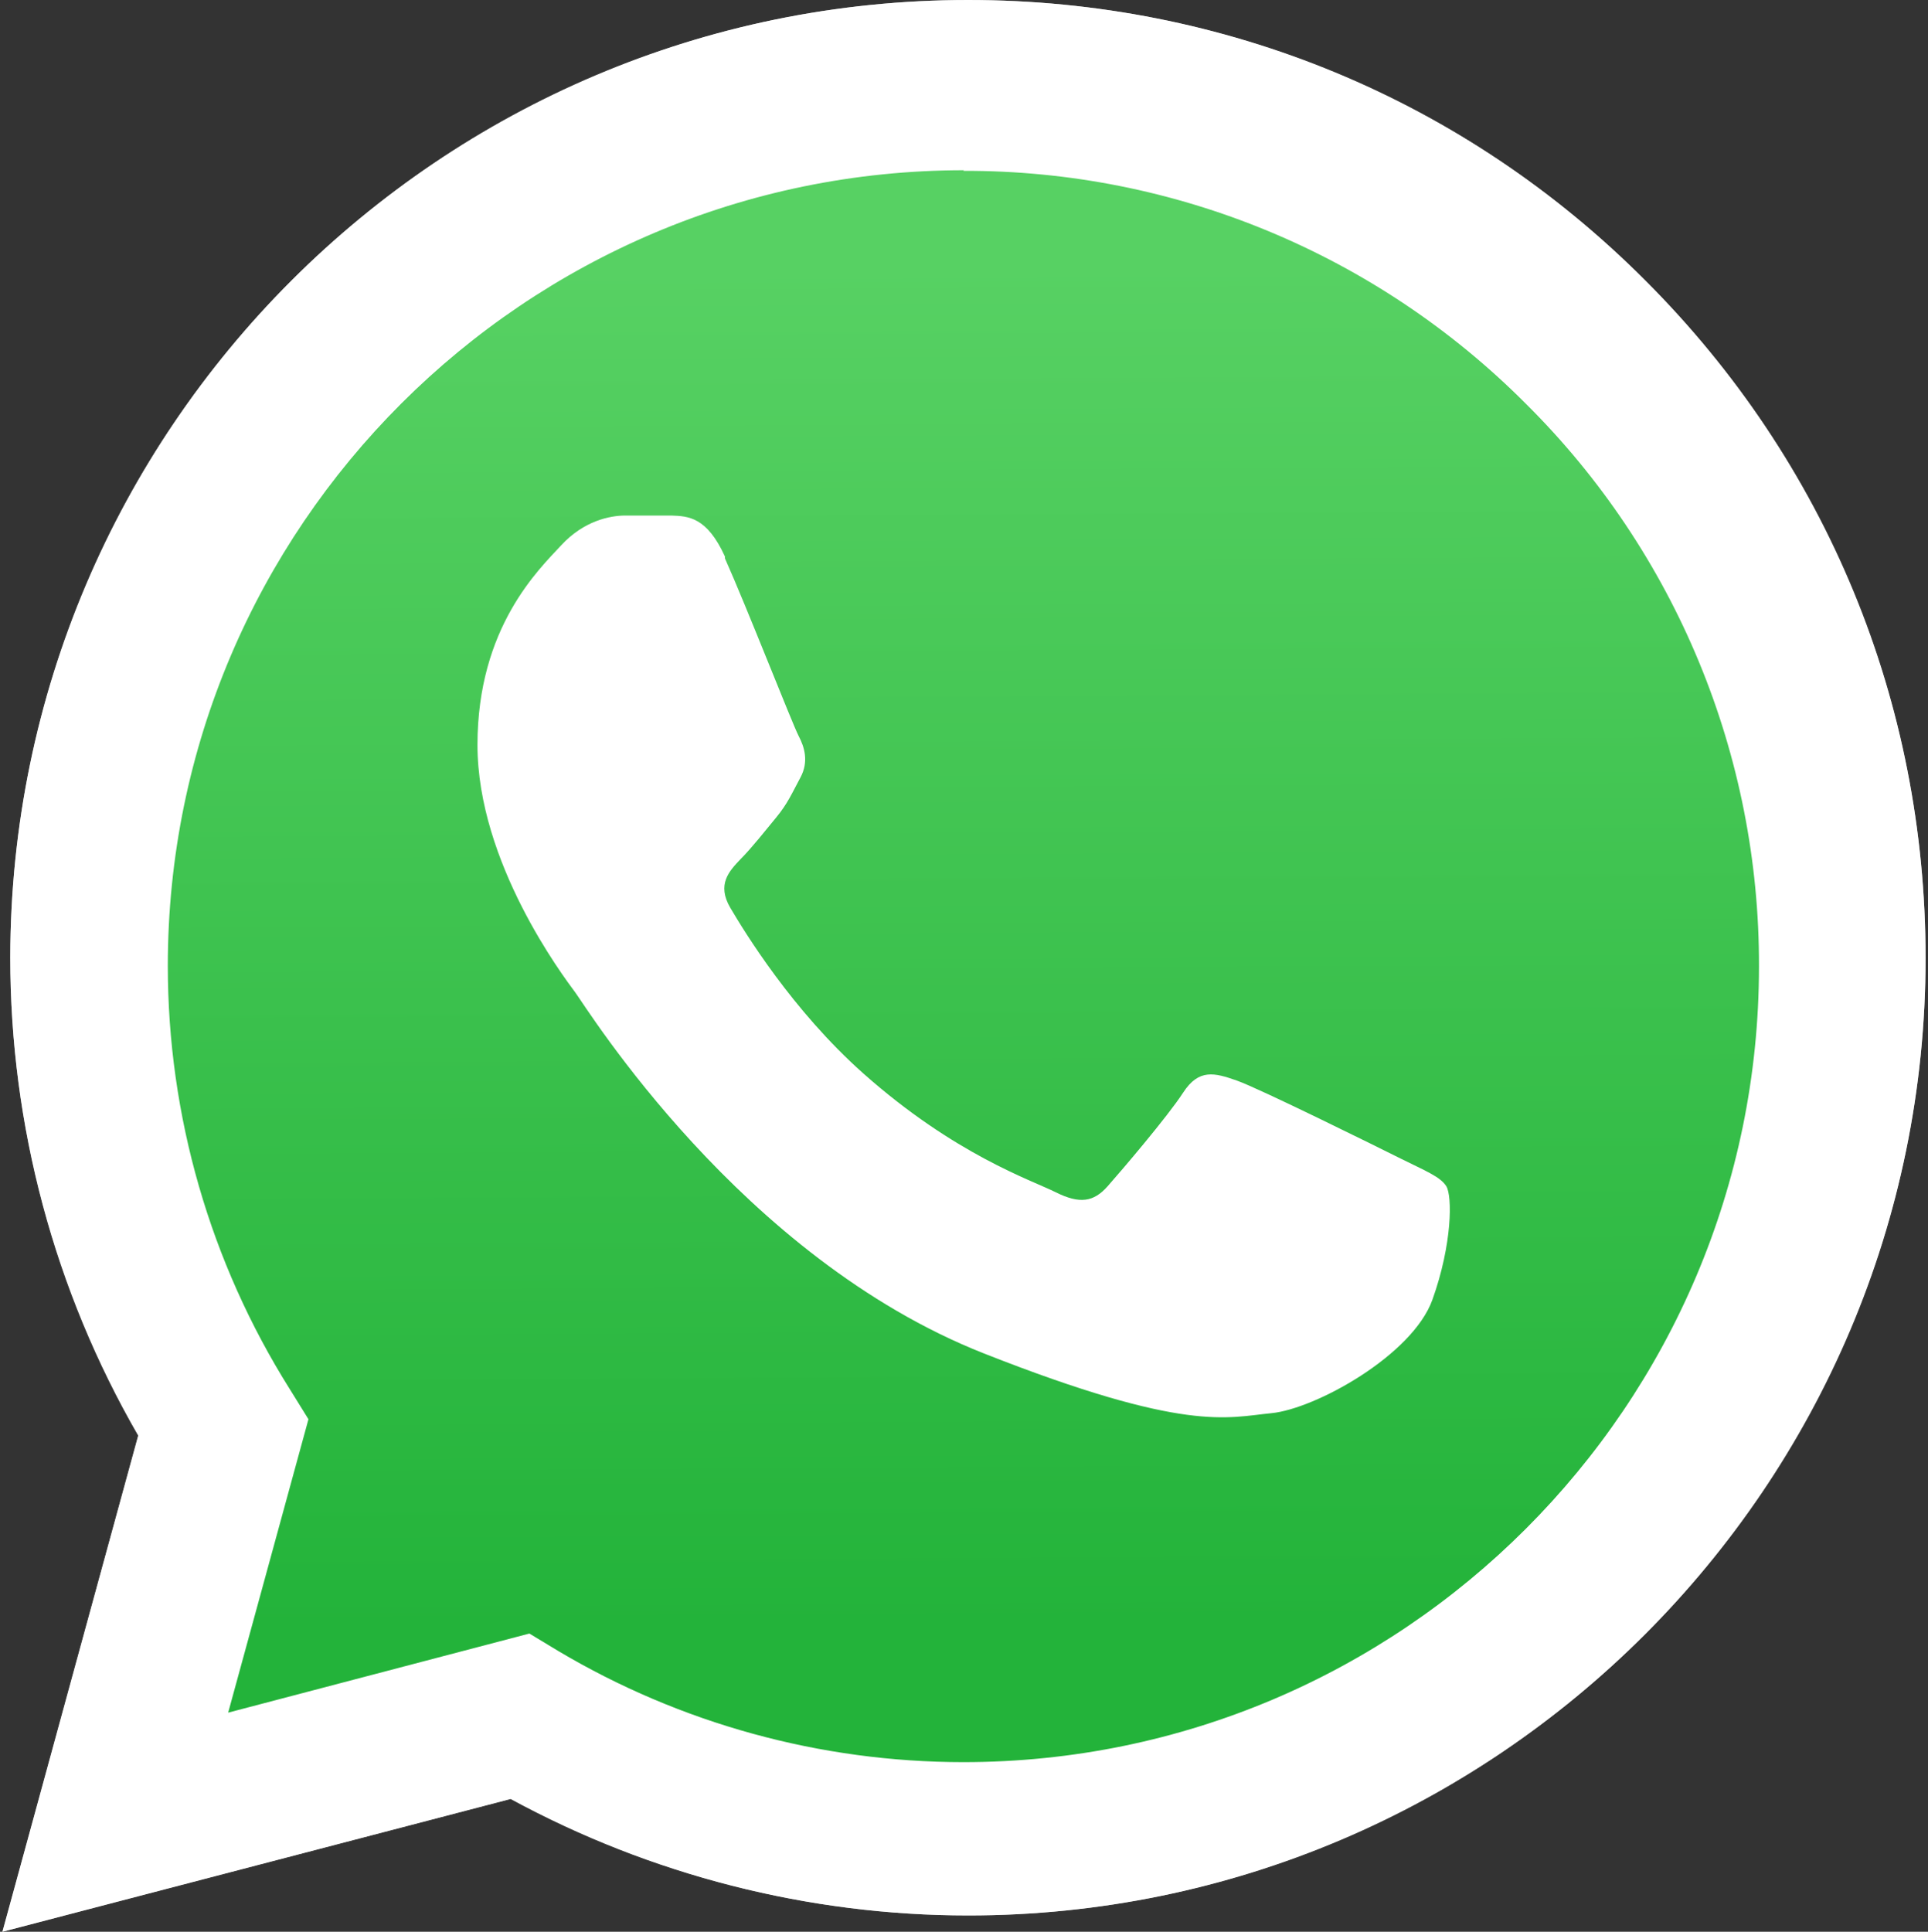
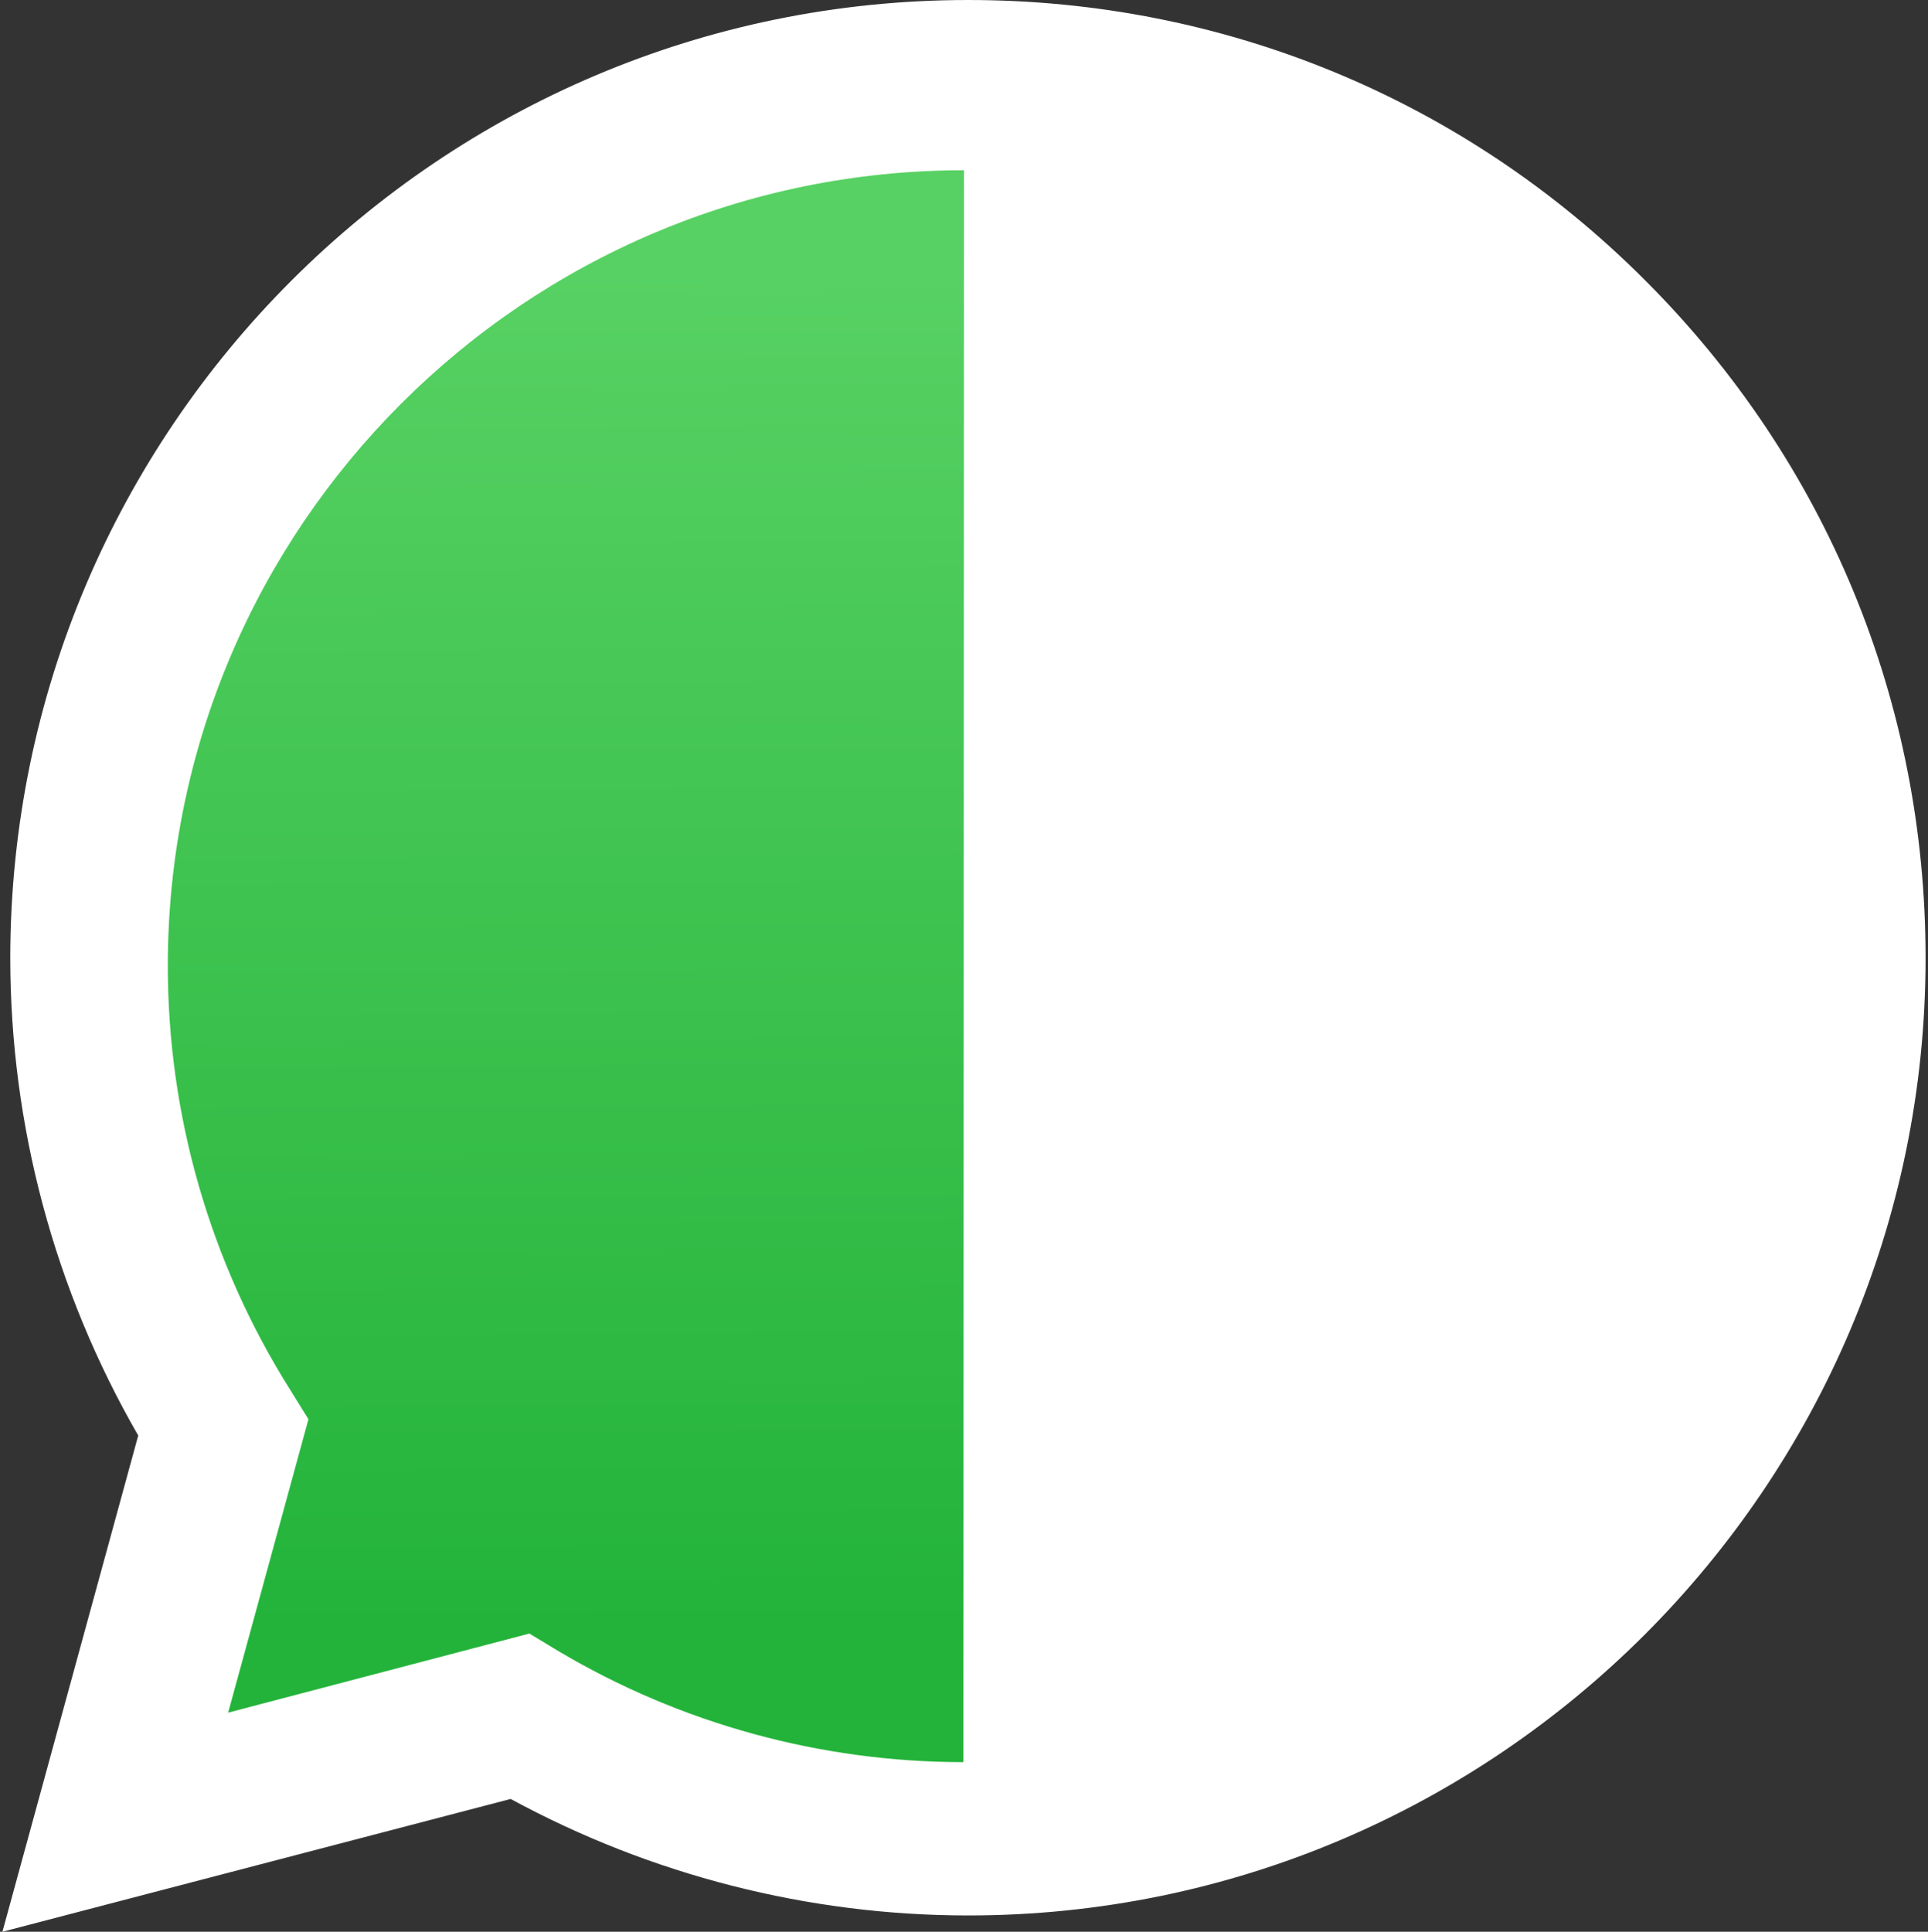
<svg xmlns="http://www.w3.org/2000/svg" id="Capa_1" version="1.1" viewBox="0 0 31.94 32">
  <rect x="0" y="0" width="31.94" height="32" fill="#333333" stroke="none" />
  <defs>
    <style> .st0, .st1 { fill: #fff; } .st1 { fill-rule: evenodd; } .st2 { fill: none; } .st3 { fill: url(#Degradado_sin_nombre); } .st4 { fill: #b3b3b3; } </style>
    <linearGradient id="Degradado_sin_nombre" data-name="Degradado sin nombre" x1="15.9" y1="30.05" x2="16.03" y2="7.52" gradientTransform="translate(0 34.45) scale(1 -1)" gradientUnits="userSpaceOnUse">
      <stop offset="0" stop-color="#57d163" />
      <stop offset="1" stop-color="#23b33a" />
    </linearGradient>
  </defs>
-   <path class="st4" d="M8.84,26.92l.48.29c2.02,1.2,4.34,1.84,6.71,1.84h0c7.27,0,13.18-5.91,13.18-13.18,0-3.52-1.37-6.83-3.86-9.32-2.47-2.48-5.82-3.87-9.32-3.86-7.27,0-13.19,5.91-13.19,13.18,0,2.48.7,4.91,2.02,7.01l.31.5-1.33,4.86,4.99-1.31ZM.04,32l2.25-8.22C.9,21.38.17,18.65.17,15.86.18,7.11,7.29,0,16.04,0c4.24,0,8.23,1.65,11.22,4.65,3,3,4.64,6.98,4.64,11.22,0,8.74-7.12,15.86-15.86,15.86h0c-2.65,0-5.26-.67-7.58-1.93L.04,32Z" />
  <path class="st0" d="M.04,32l2.25-8.22C.9,21.37.17,18.64.17,15.86.18,7.11,7.29,0,16.04,0c4.24,0,8.23,1.65,11.22,4.65,3,3,4.64,6.98,4.64,11.22,0,8.74-7.12,15.86-15.86,15.86h0c-2.65,0-5.26-.67-7.58-1.93L.04,32Z" />
-   <path class="st2" d="M15.97,2.82c-7.27,0-13.19,5.91-13.19,13.18,0,2.48.7,4.91,2.02,7.01l.31.5-1.33,4.86,4.99-1.31.48.29c2.02,1.2,4.34,1.84,6.71,1.84h0c7.27,0,13.18-5.91,13.18-13.18.01-3.5-1.38-6.86-3.86-9.32-2.47-2.48-5.82-3.87-9.32-3.87h0Z" />
-   <path class="st3" d="M15.97,2.82c-7.27,0-13.19,5.91-13.19,13.18,0,2.48.7,4.91,2.02,7.01l.31.5-1.33,4.86,4.99-1.31.48.29c2.02,1.2,4.34,1.84,6.71,1.84h0c7.27,0,13.18-5.91,13.18-13.18.01-3.5-1.38-6.86-3.86-9.32-2.47-2.48-5.82-3.87-9.32-3.86Z" />
-   <path class="st1" d="M12.01,9.22c-.3-.66-.61-.67-.89-.68h-.76c-.26,0-.69.09-1.06.49s-1.39,1.36-1.39,3.31,1.42,3.83,1.62,4.1,2.74,4.39,6.77,5.98c3.35,1.32,4.03,1.06,4.76.99s2.34-.96,2.67-1.88.33-1.72.23-1.88-.36-.26-.76-.46-2.34-1.16-2.71-1.29-.63-.2-.89.2-1.02,1.29-1.25,1.55-.46.3-.86.1-1.67-.62-3.19-1.97c-1.18-1.05-1.97-2.35-2.2-2.74s-.02-.61.17-.81c.18-.18.4-.46.59-.69s.26-.4.4-.66.07-.5-.03-.69-.87-2.16-1.22-2.94" />
+   <path class="st3" d="M15.97,2.82c-7.27,0-13.19,5.91-13.19,13.18,0,2.48.7,4.91,2.02,7.01l.31.5-1.33,4.86,4.99-1.31.48.29c2.02,1.2,4.34,1.84,6.71,1.84h0Z" />
</svg>